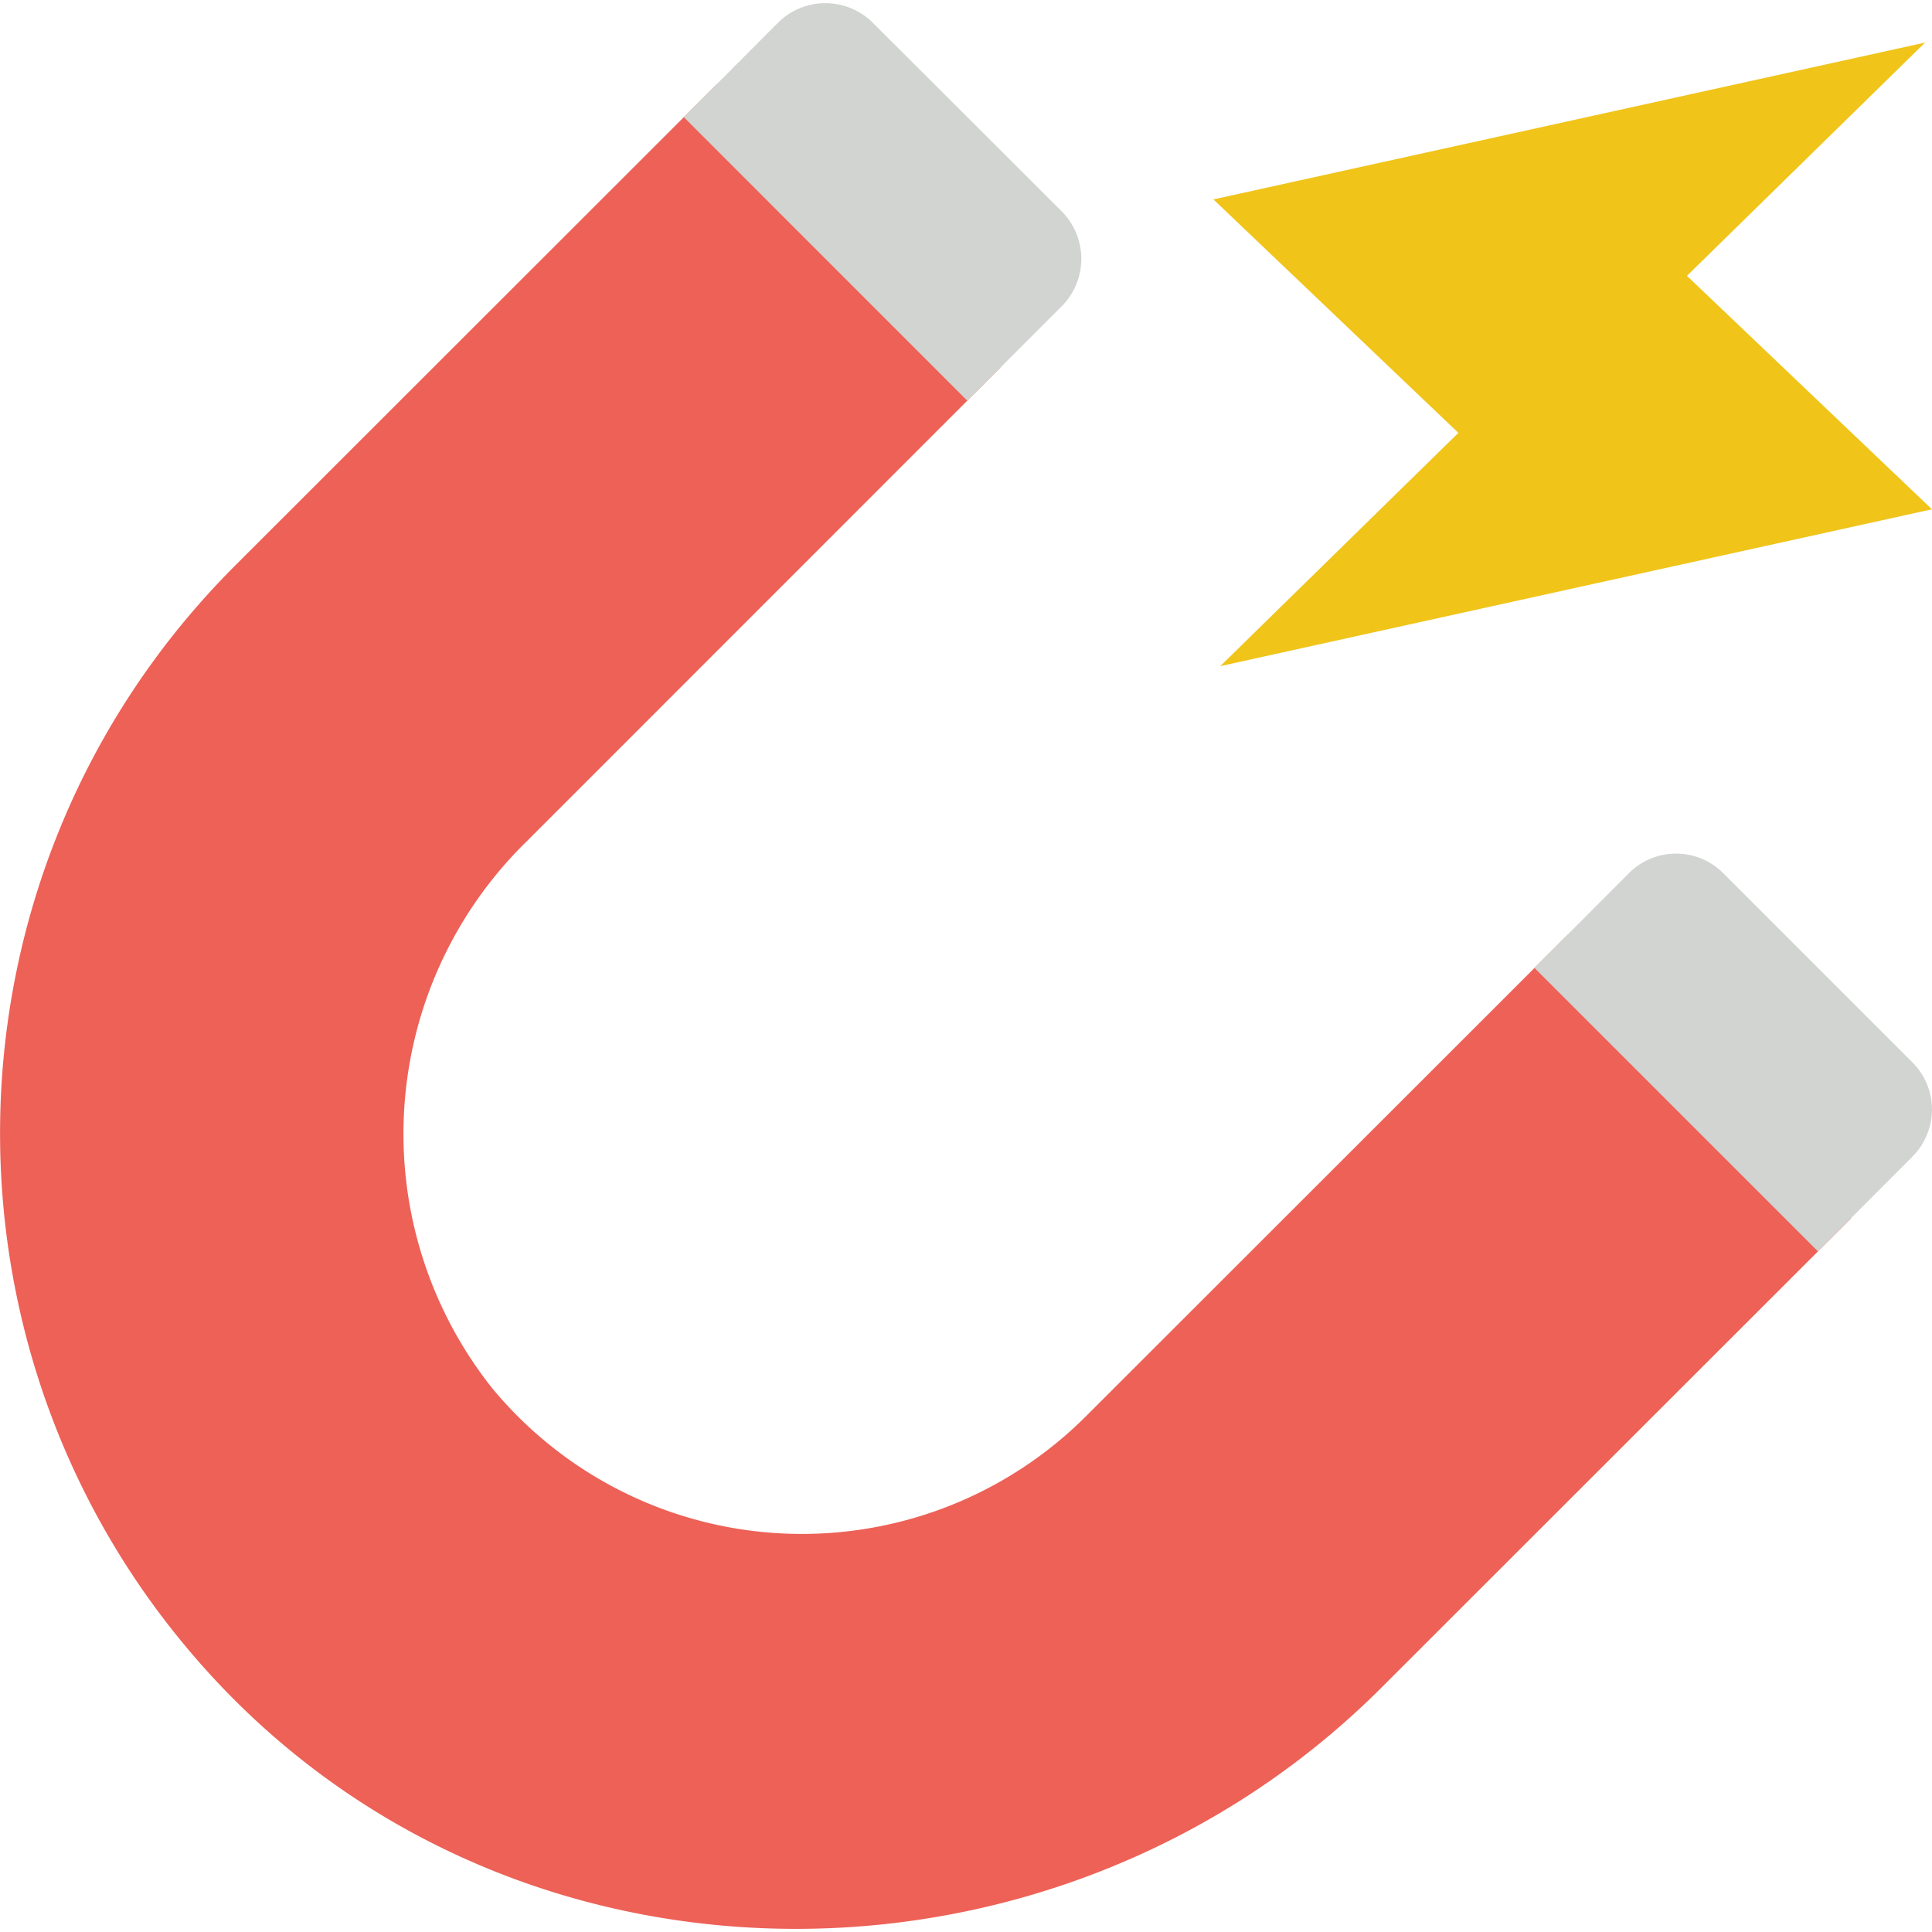
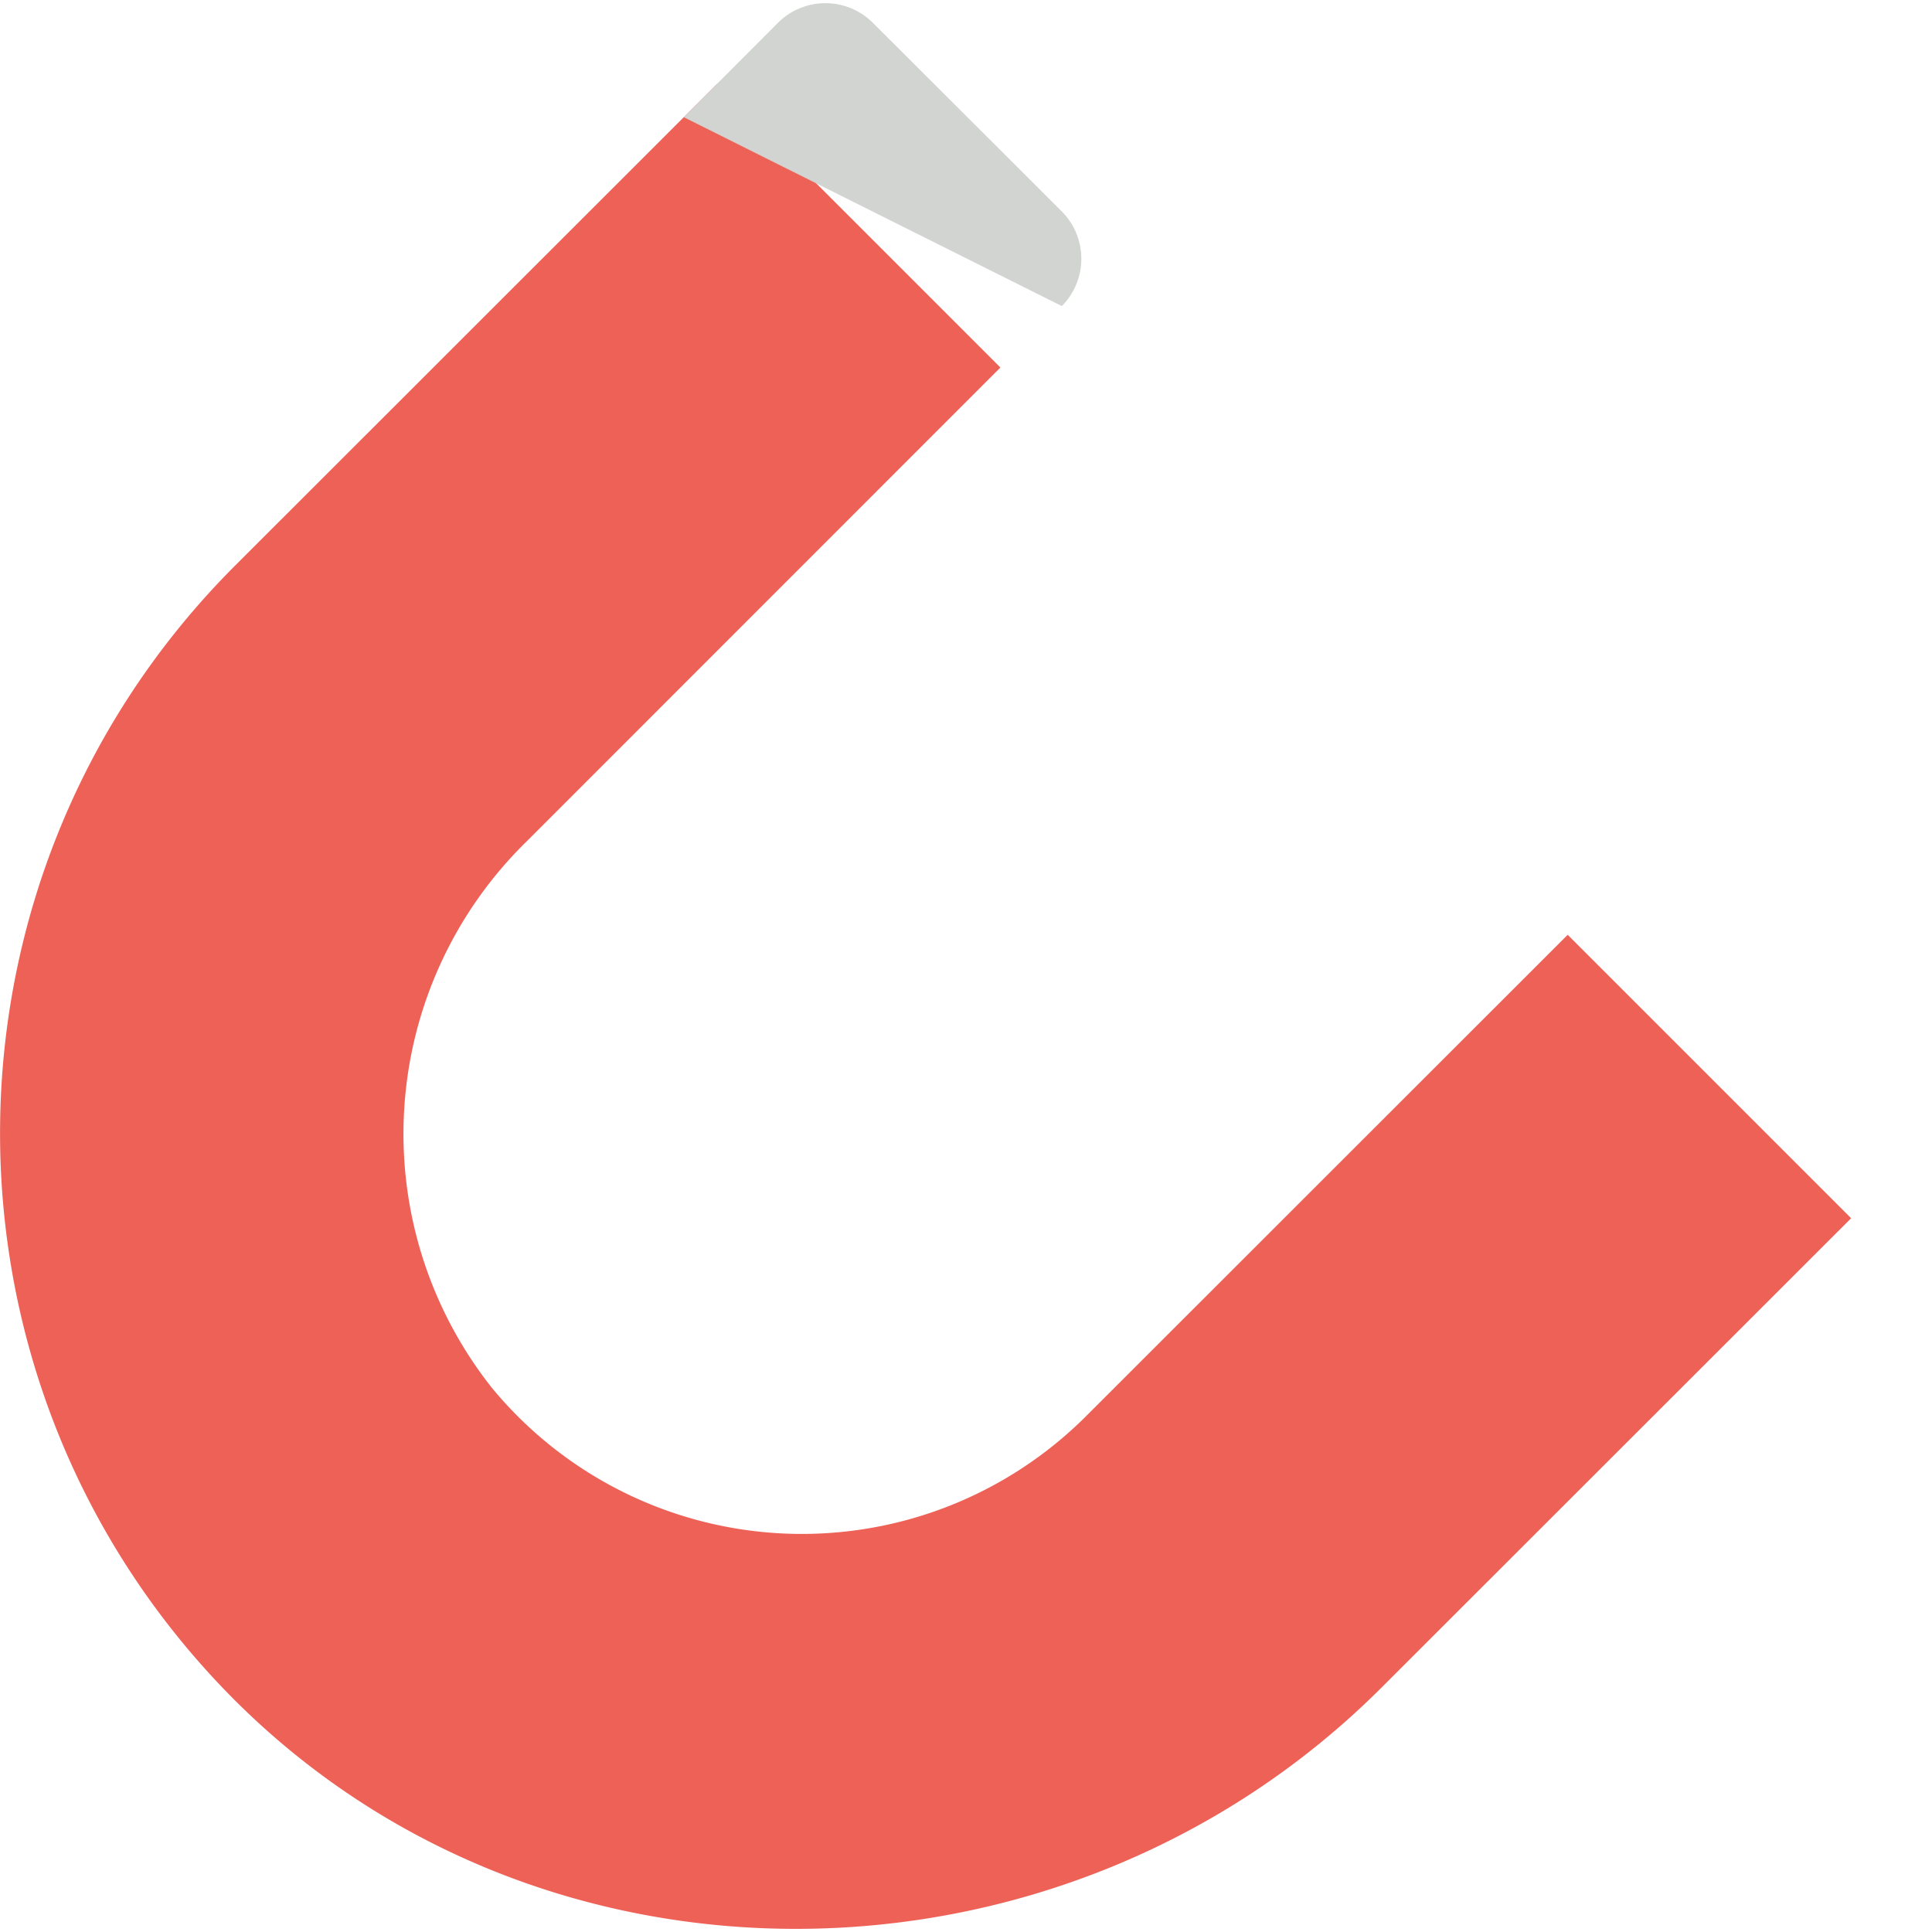
<svg xmlns="http://www.w3.org/2000/svg" id="Capa_1" data-name="Capa 1" width="512.02" height="512.02" viewBox="0 0 512.02 512.02">
  <defs>
    <style>.cls-1{fill:#ed6157;}.cls-2{fill:#d1d4d1;}.cls-3{fill:#f0c419;}</style>
  </defs>
  <path class="cls-1" d="M490.59,322.86,366.17,447.2C282,531.41,142,533.44,59.41,447.73c-80.3-83.47-79-215.83,2.82-297.76L190,22.28,265.13,97.4,139.56,223a108.35,108.35,0,0,0-9.09,144.94,106.5,106.5,0,0,0,157.22,7.51L415.47,247.74Z" />
-   <path class="cls-2" d="M281.42,81.12l-25.07,25.07L181.23,31.06,206.21,6a17.81,17.81,0,0,1,25.07,0l50.14,50.06A17.81,17.81,0,0,1,281.42,81.12Z" />
-   <path class="cls-2" d="M506.79,306.57l-25,25.07-75.13-75.12,25-25.07a17.64,17.64,0,0,1,25.07,0l50.05,50.05a17.64,17.64,0,0,1,0,25.07Z" />
-   <polygon class="cls-3" points="512 134.97 447.07 73.1 510.18 11.28 321.58 52.85 386.5 114.72 323.39 176.54 512 134.97" />
+   <path class="cls-2" d="M281.42,81.12L181.23,31.06,206.21,6a17.81,17.81,0,0,1,25.07,0l50.14,50.06A17.81,17.81,0,0,1,281.42,81.12Z" />
</svg>